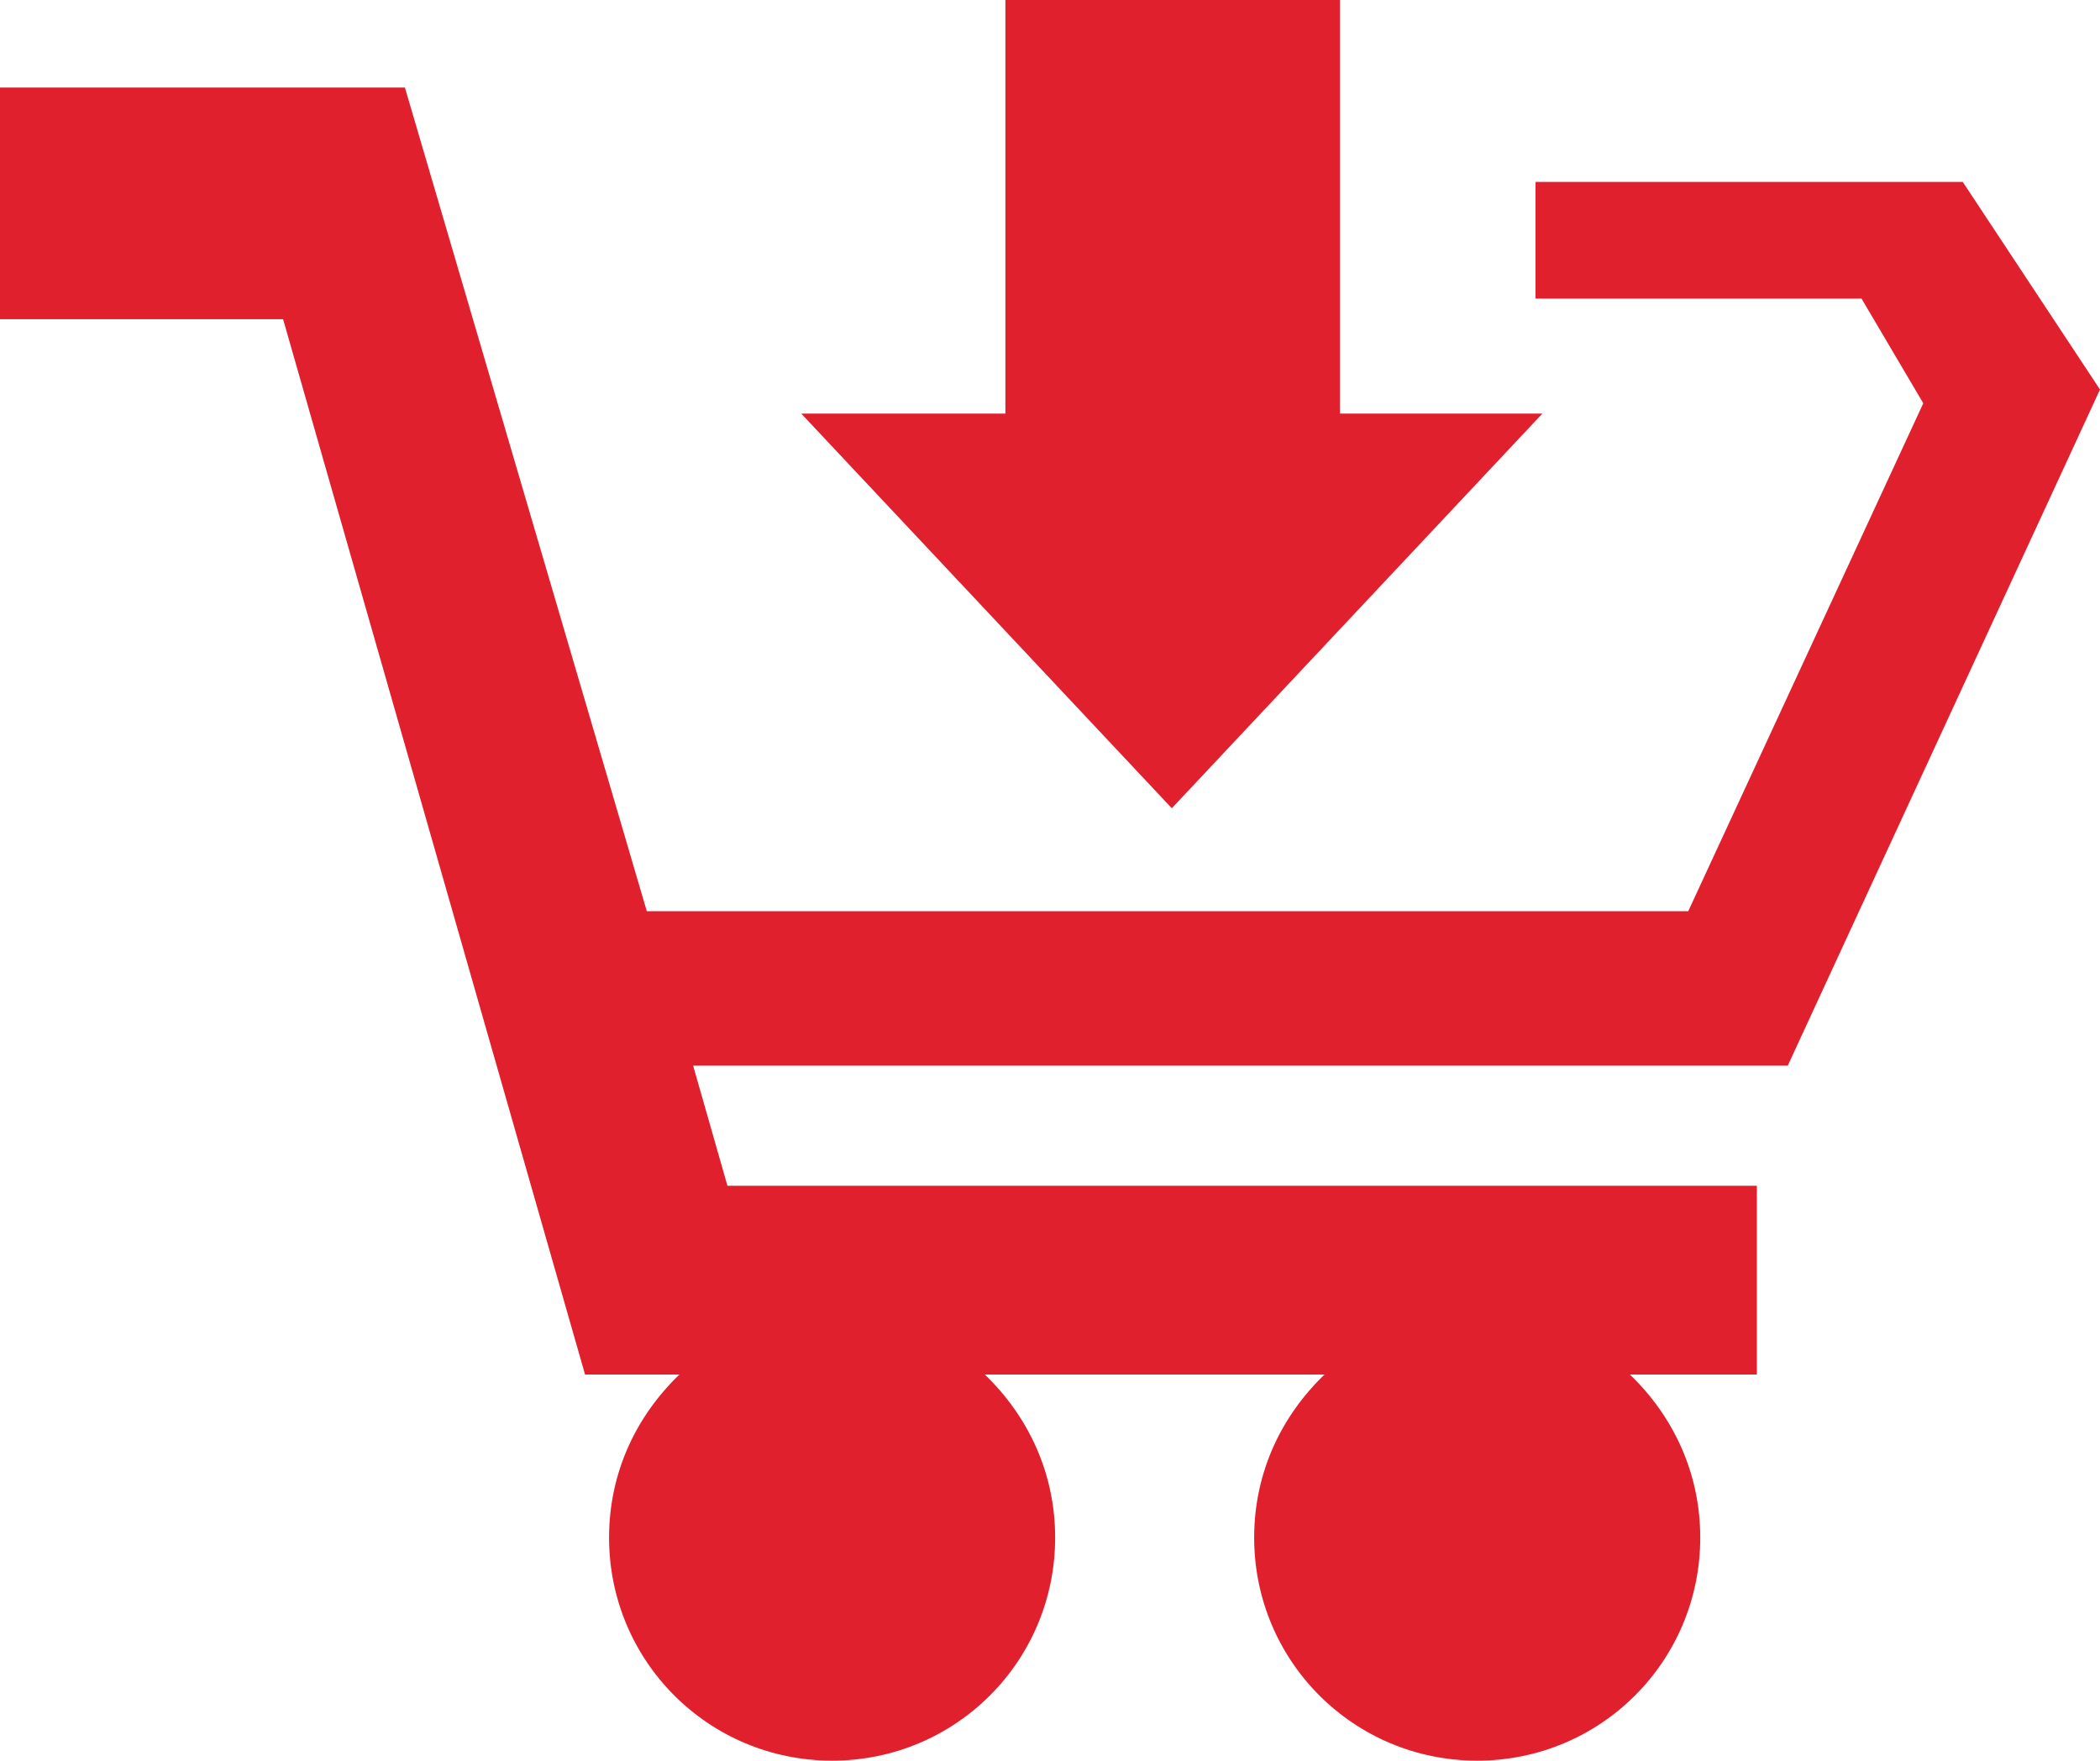
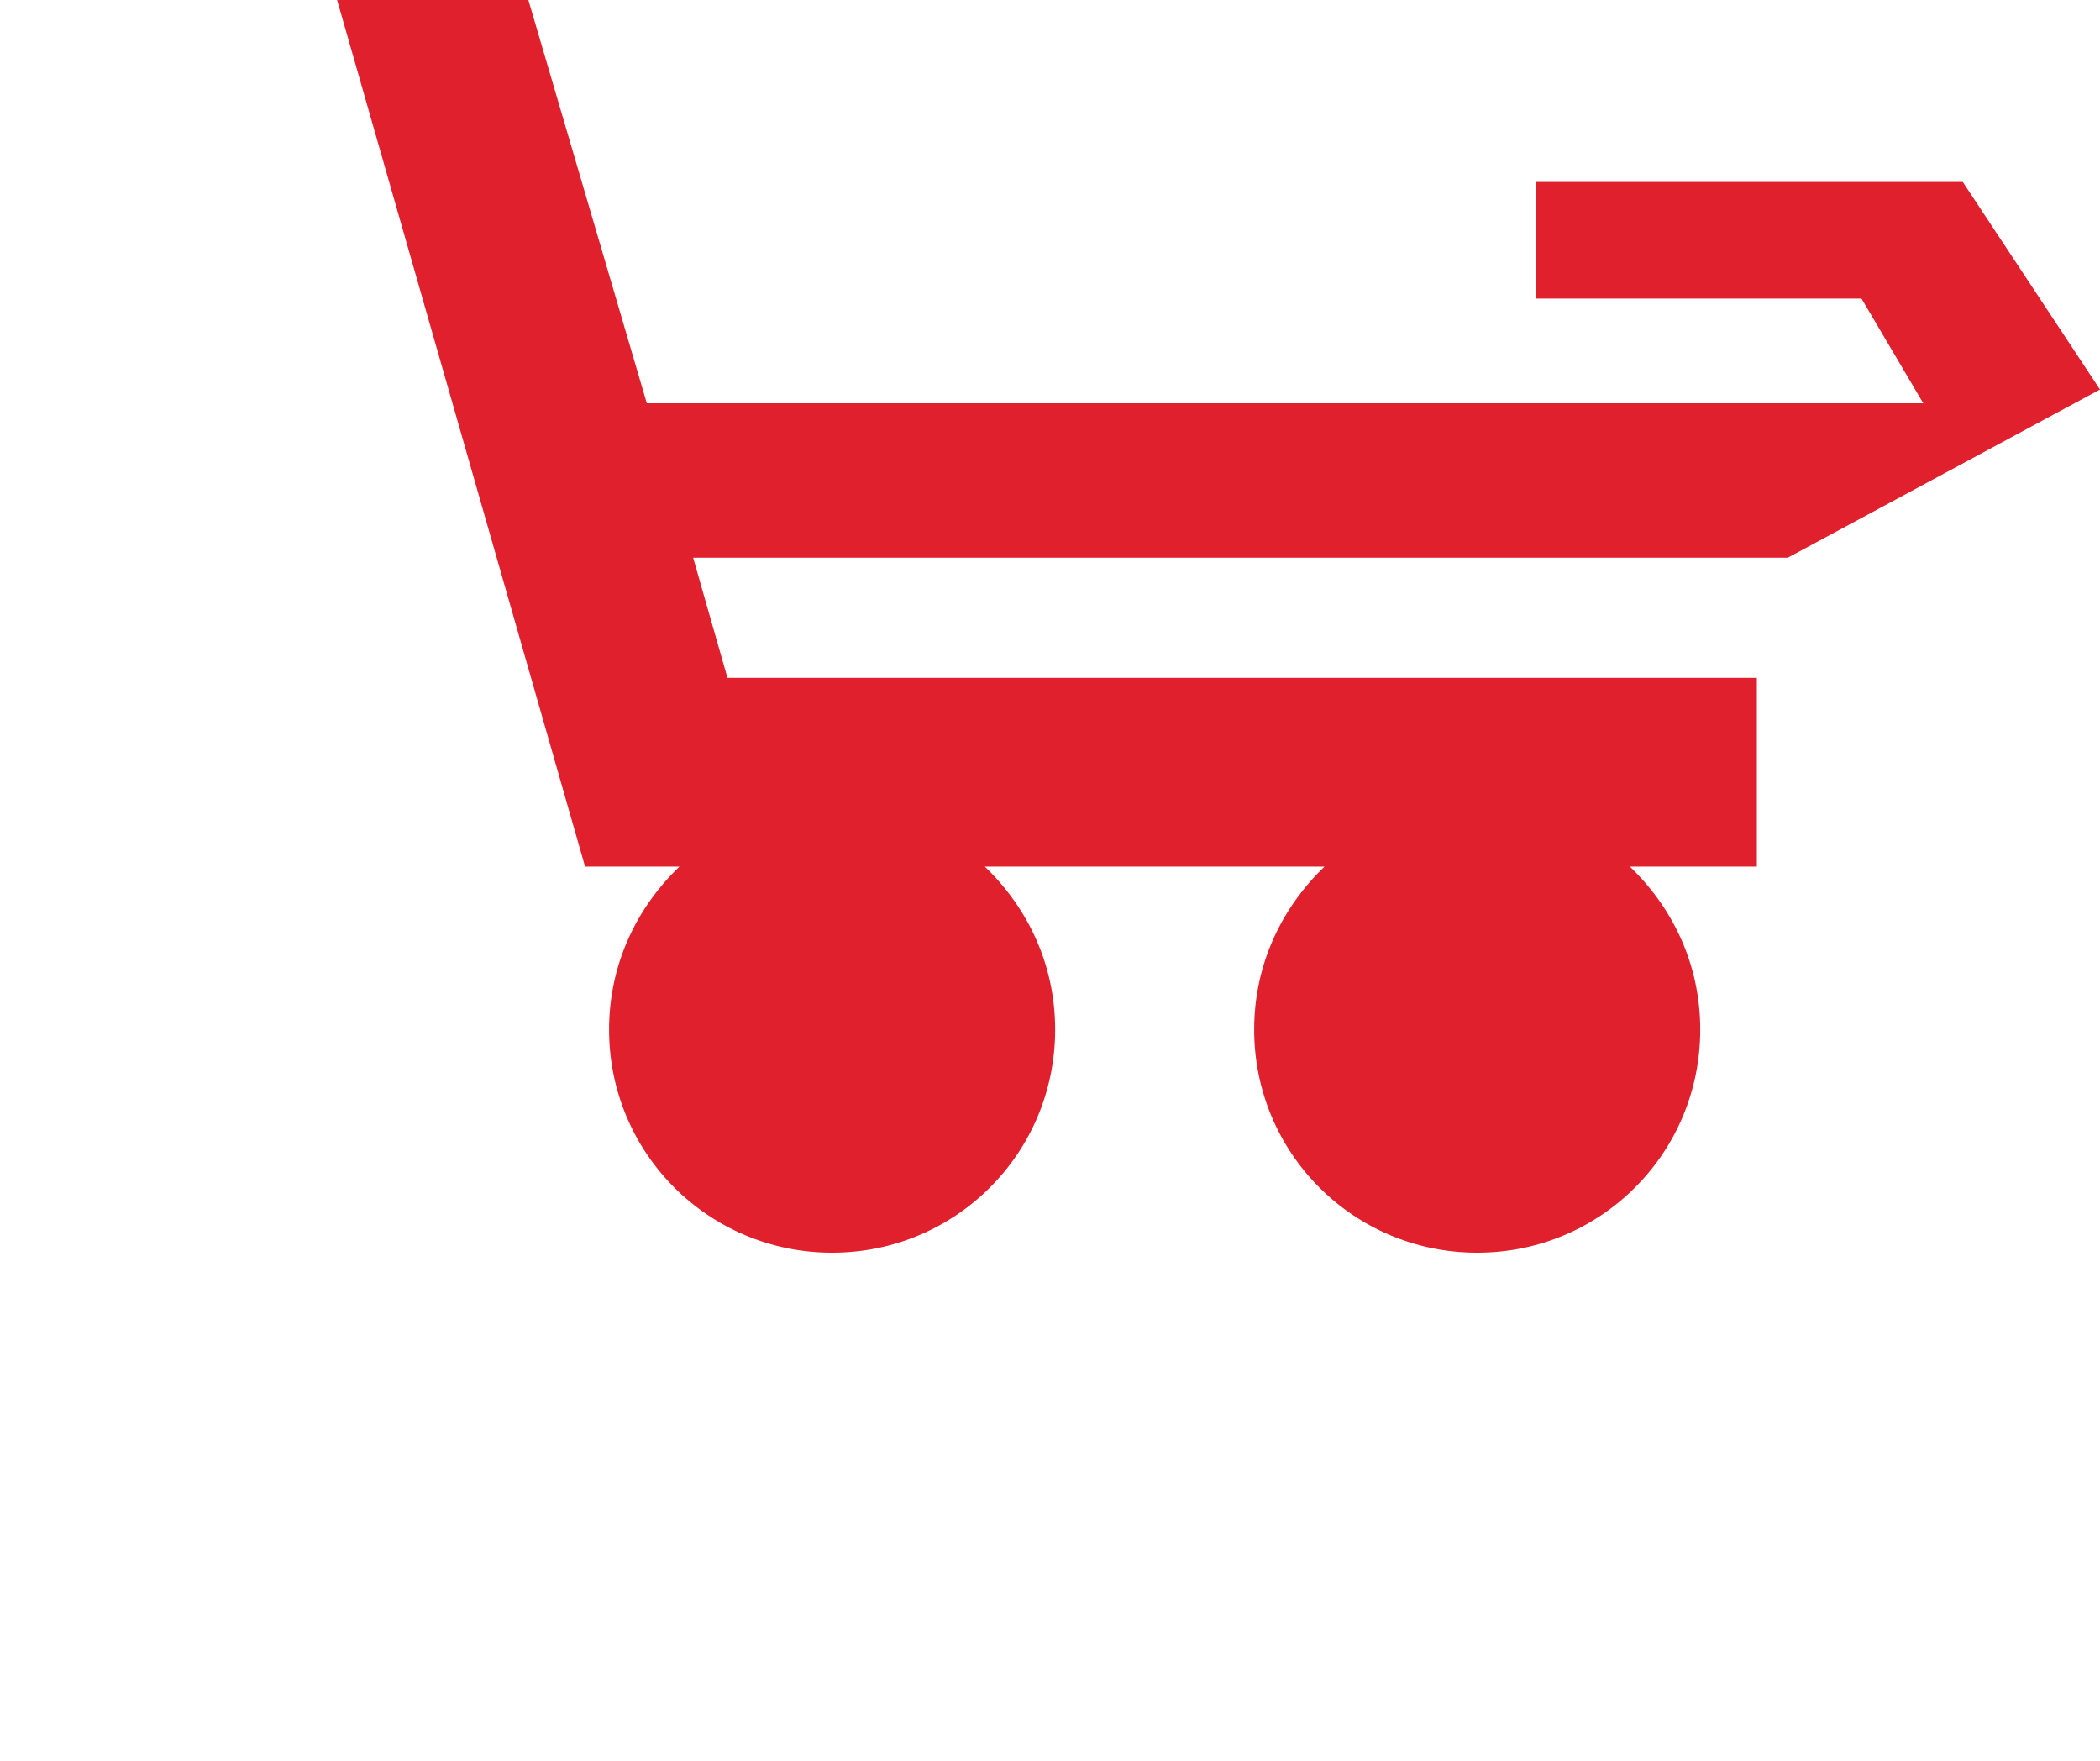
<svg xmlns="http://www.w3.org/2000/svg" version="1.1" id="Layer_1" x="0px" y="0px" viewBox="0 0 122.4 102.6" style="enable-background:new 0 0 122.4 102.6;" xml:space="preserve">
  <style type="text/css">
	.st0{fill:#E1202E;}
</style>
  <g>
-     <polygon class="st0" points="57.5,35.6 68.3,47.1 79.1,35.6 89.9,24.1 78.1,24.1 78.1,0 58.6,0 58.6,24.1 46.7,24.1  " />
-     <path class="st0" d="M122.4,22.7l-8-12.1H89.5v6.8h19l3.6,6.1L98.4,53.1H37.7l-14.1-48H0v13.5h16.5l17.6,61.5h5.5   c-2.5,2.4-4.1,5.7-4.1,9.5c0,7.2,5.8,13,13,13s13-5.8,13-13c0-3.8-1.6-7.1-4.1-9.5h19.8c-2.5,2.4-4.1,5.7-4.1,9.5   c0,7.2,5.8,13,13,13s13-5.8,13-13c0-3.8-1.6-7.1-4.1-9.5h7.4v-11h-60l-2-7h63.8L122.4,22.7z" />
+     <path class="st0" d="M122.4,22.7l-8-12.1H89.5v6.8h19l3.6,6.1H37.7l-14.1-48H0v13.5h16.5l17.6,61.5h5.5   c-2.5,2.4-4.1,5.7-4.1,9.5c0,7.2,5.8,13,13,13s13-5.8,13-13c0-3.8-1.6-7.1-4.1-9.5h19.8c-2.5,2.4-4.1,5.7-4.1,9.5   c0,7.2,5.8,13,13,13s13-5.8,13-13c0-3.8-1.6-7.1-4.1-9.5h7.4v-11h-60l-2-7h63.8L122.4,22.7z" />
  </g>
</svg>